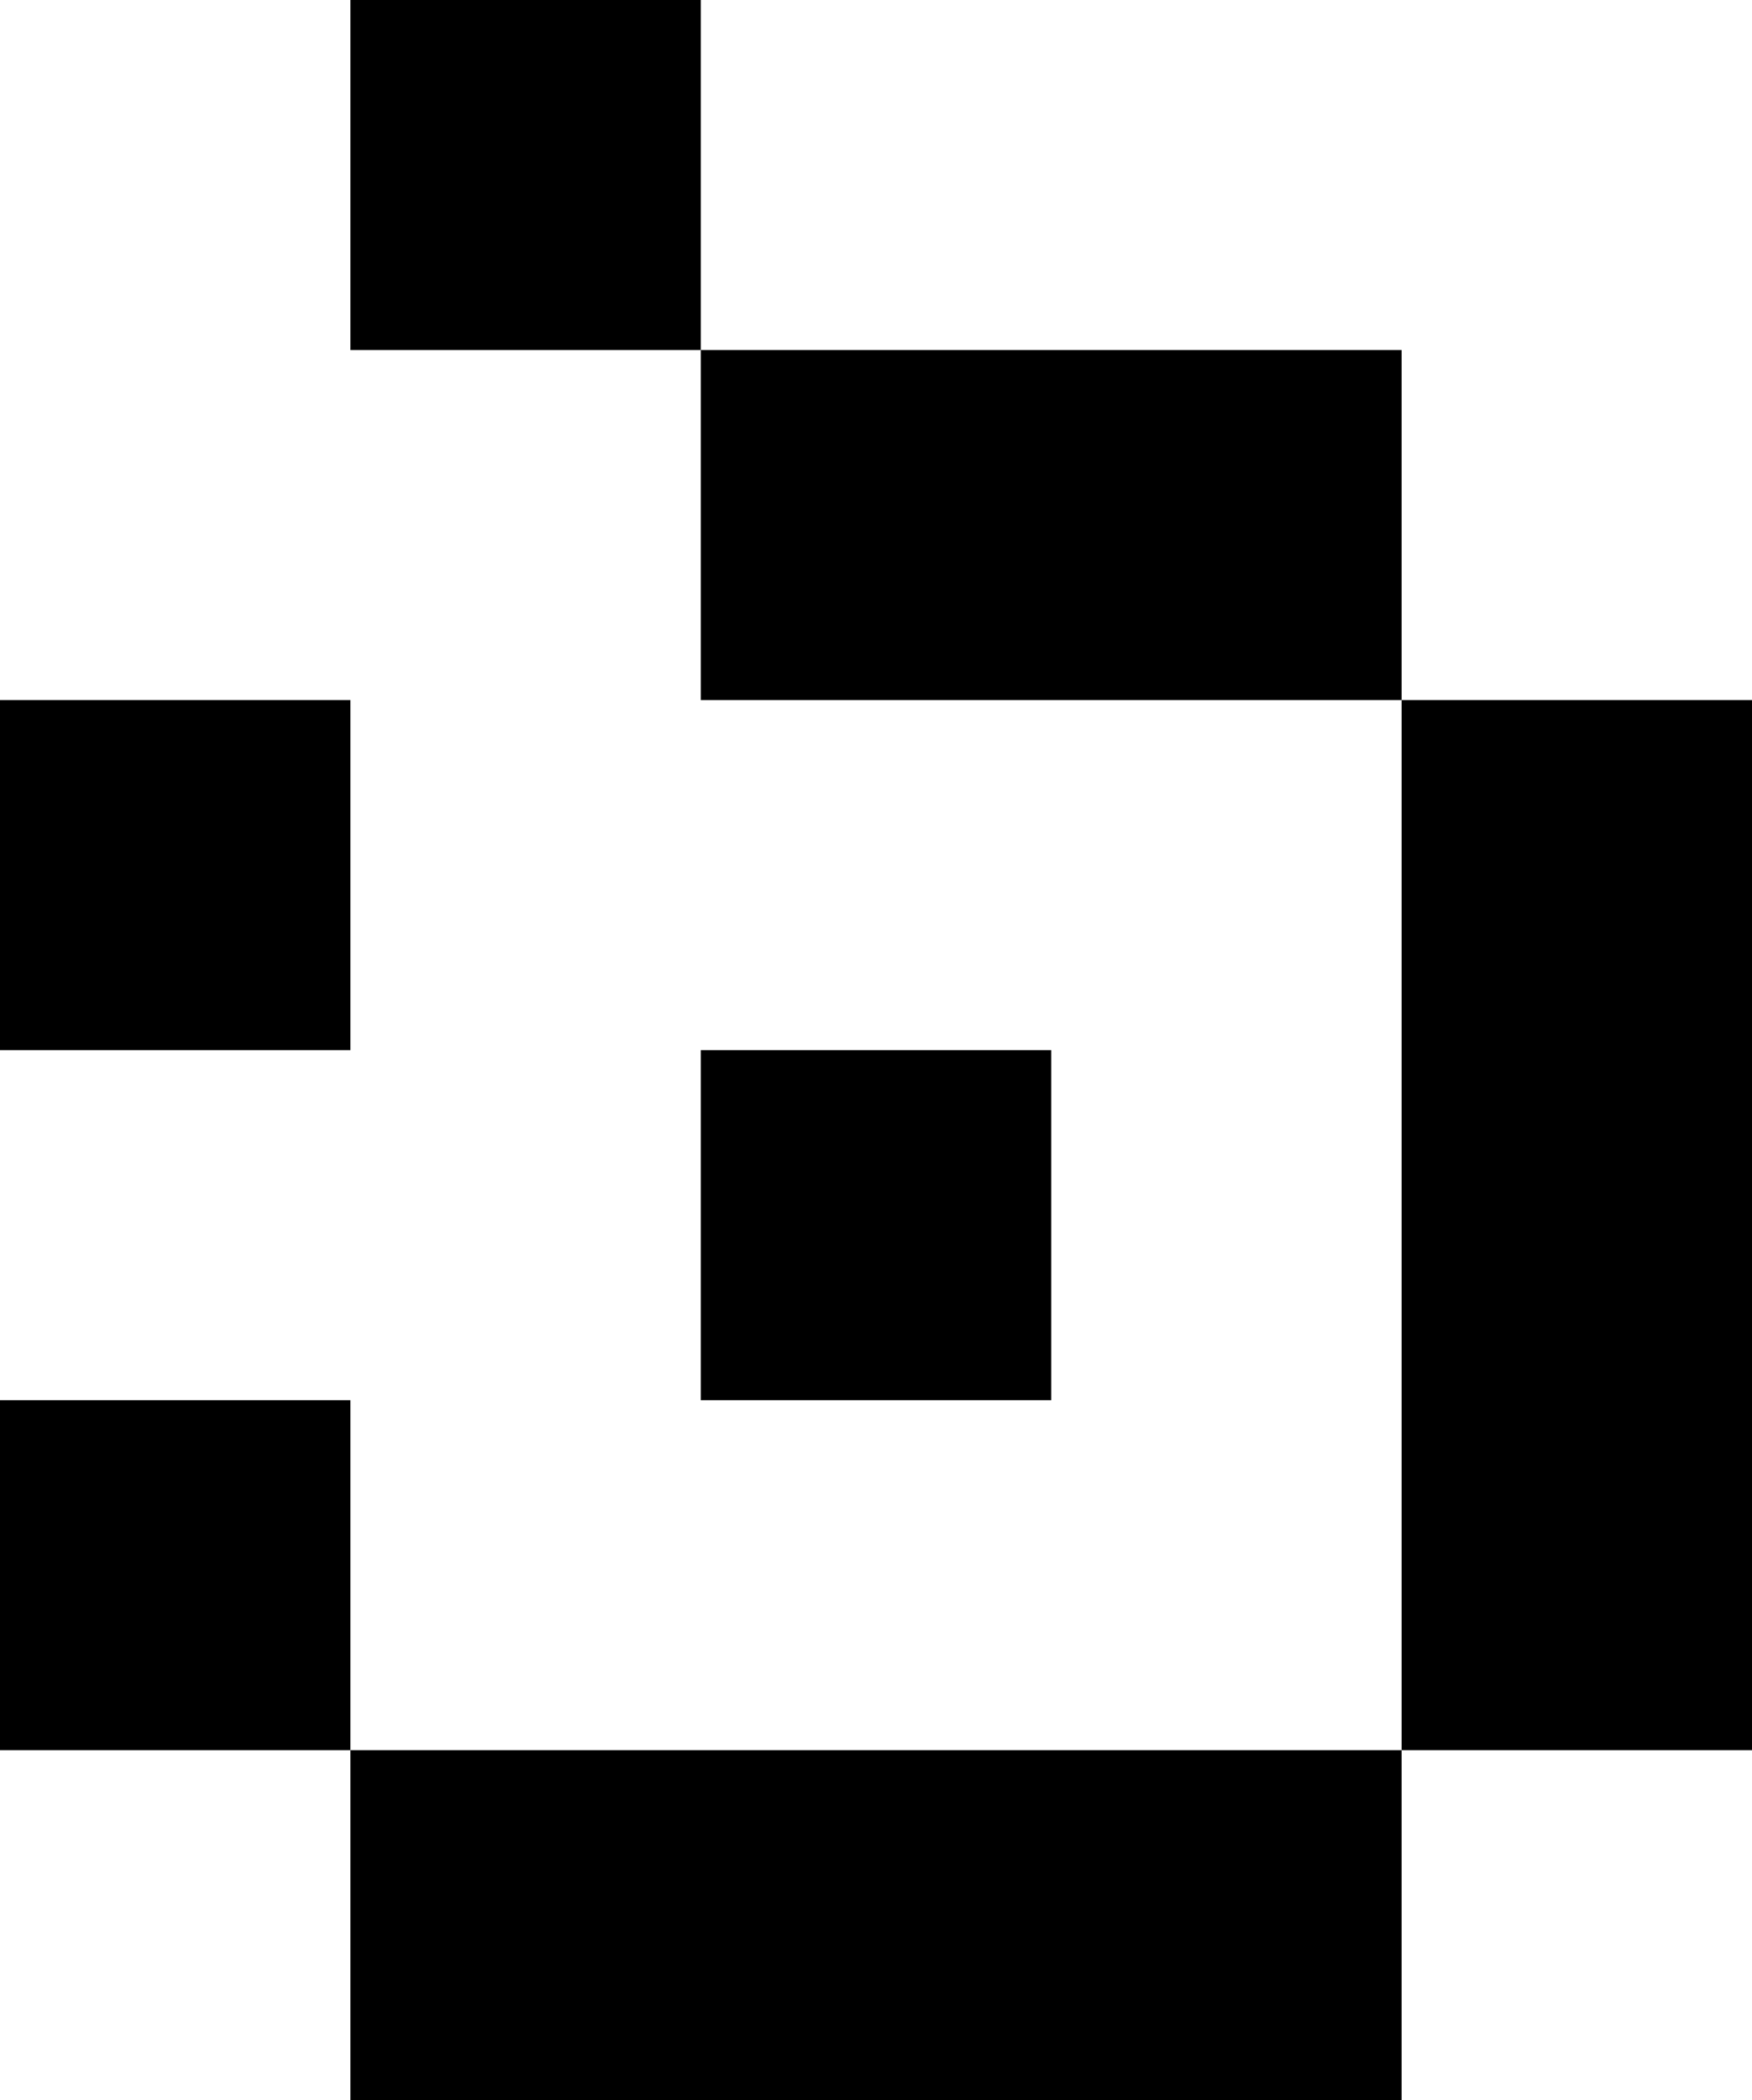
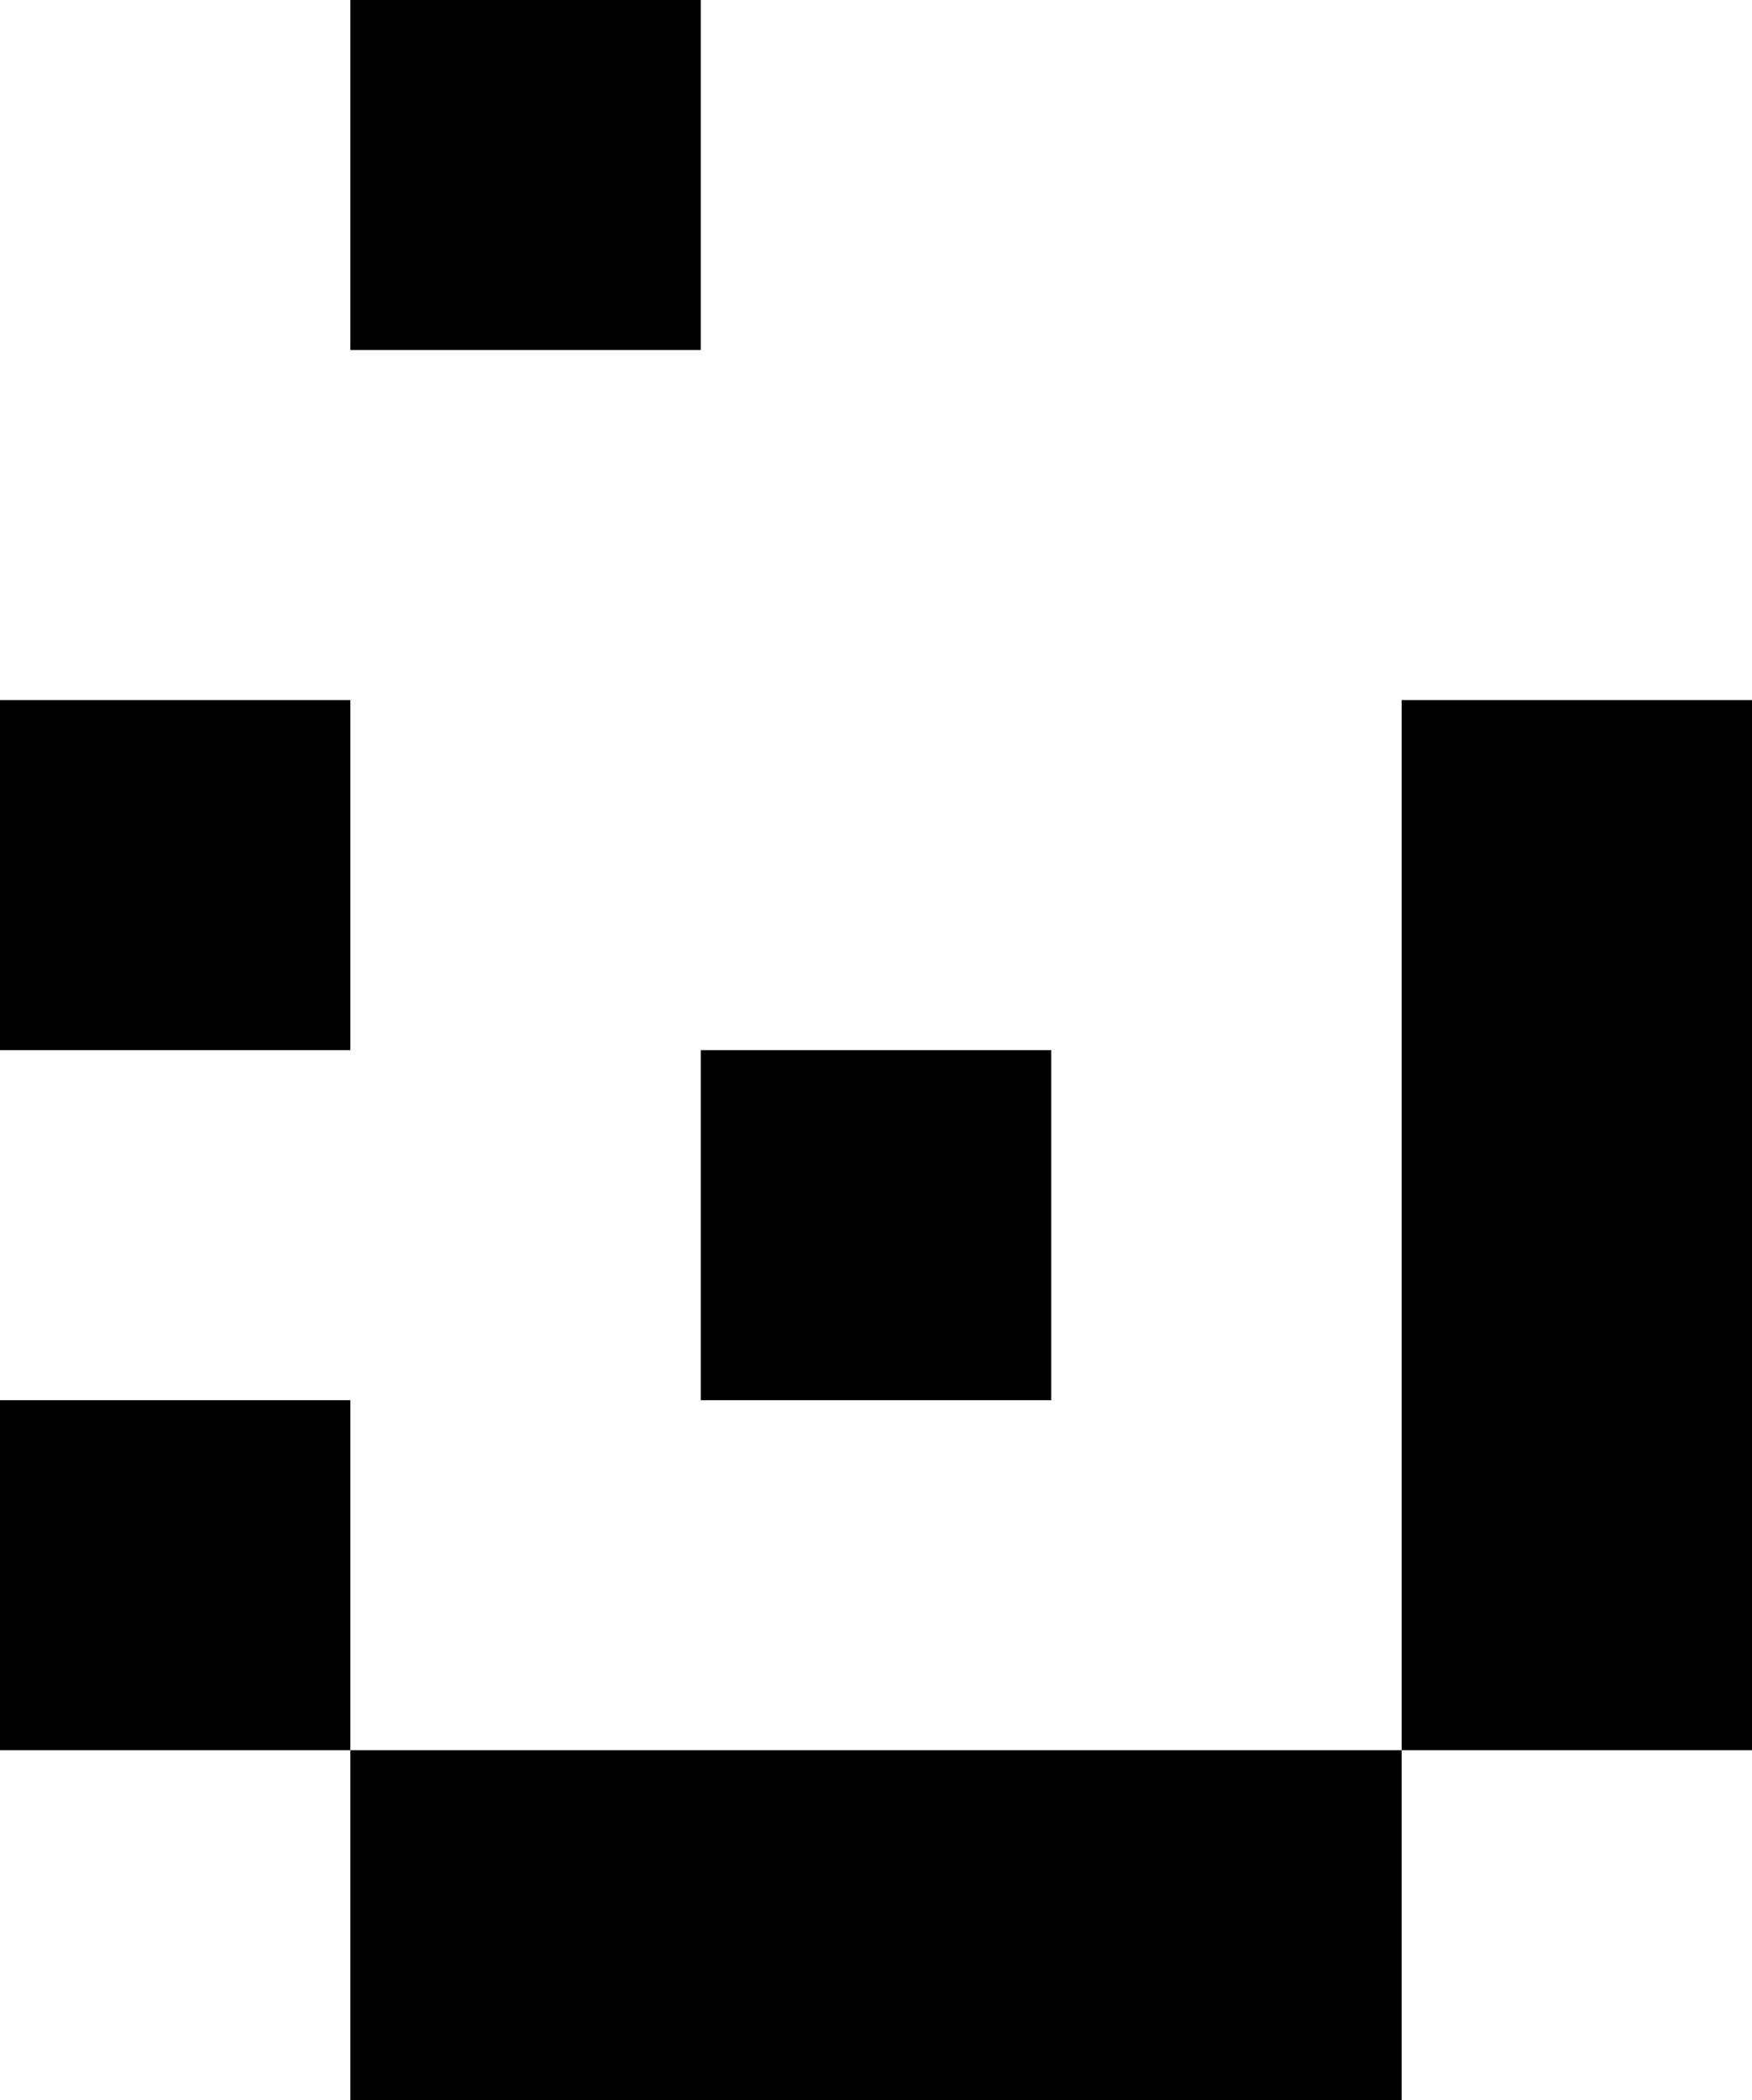
<svg xmlns="http://www.w3.org/2000/svg" version="1.1" x="0px" y="0px" viewBox="0 0 182.292 218.415" style="enable-background:new 0 0 182.292 218.415;" xml:space="preserve">
  <style type="text/css">
	.st0{enable-background:new    ;}
</style>
  <g id="Background_xA0_Image_00000001648601005019381960000001356953267834979006_">
    <image style="overflow:visible;" width="733" height="665" id="Background_xA0_Image" transform="matrix(0.48 0 0 0.48 -84.774 -50.392)">
	</image>
  </g>
  <g id="Rectangle_5_copy_9_00000011749234323760027770000003312293304244451210_" class="st0">
</g>
  <g id="Rectangle_5_copy_24_00000057833686952860730800000011679443011419208878_" class="st0">
    <g id="Rectangle_5_copy_24">
      <g>
        <rect x="0" y="72.805" width="36.458" height="36.402" />
      </g>
    </g>
  </g>
  <g id="Rectangle_5_copy_24_00000046324511139952537970000017874096378317460905_" class="st0">
    <g id="Rectangle_5_copy_24_00000159435331845519943430000014247287516557403266_">
      <g>
        <rect x="36.458" y="0" width="36.458" height="36.402" />
      </g>
    </g>
  </g>
  <g id="Rectangle_5_copy_24_00000017474663867580111320000001923540497954299779_" class="st0">
</g>
  <g id="Rectangle_5_copy_24_00000023250382340319640320000006466501356521880979_" class="st0">
    <g id="Rectangle_5_copy_24_00000181049323257993604070000015629042221856953266_">
      <g>
-         <rect x="72.917" y="36.402" width="72.917" height="36.403" />
-       </g>
+         </g>
    </g>
  </g>
  <g id="Rectangle_5_copy_24_00000057861595424461711510000003786624092982157195_" class="st0">
    <g id="Rectangle_5_copy_24_00000042713772996986171880000006443612694848624806_">
      <g>
        <rect x="0" y="145.61" width="36.458" height="36.403" />
      </g>
    </g>
  </g>
  <g id="Rectangle_5_copy_24_00000139275970999769527950000012017002174807620259_" class="st0">
    <g id="Rectangle_5_copy_24_00000156585306697576872830000001374222051079749052_">
      <g>
        <rect x="145.834" y="72.805" width="36.458" height="109.208" />
      </g>
    </g>
  </g>
  <g id="Rectangle_5_copy_24_00000144333583728237685590000016219010654097883052_" class="st0">
</g>
  <g id="Rectangle_5_copy_24_00000039844906442138463650000006695432909123711884_" class="st0">
    <g id="Rectangle_5_copy_24_00000113354156744007387220000008811153158028262792_">
      <g>
        <rect x="72.917" y="109.207" width="36.458" height="36.403" />
      </g>
    </g>
  </g>
  <g id="Rectangle_5_copy_24_00000154403099629518207140000009662043042332526755_" class="st0">
</g>
  <g id="Rectangle_5_copy_24_00000167395601180967470430000002555086202275240610_" class="st0">
    <g id="Rectangle_5_copy_24_00000026852764971780139760000006962431709875207311_">
      <g>
        <rect x="36.458" y="182.013" width="109.375" height="36.402" />
      </g>
    </g>
  </g>
  <g id="Rectangle_5_copy_24_00000181068994054514196630000011121696357505394078_" class="st0">
</g>
  <g id="Rectangle_5_copy_24_00000044158053297803679740000007387783150401860245_" class="st0">
</g>
</svg>